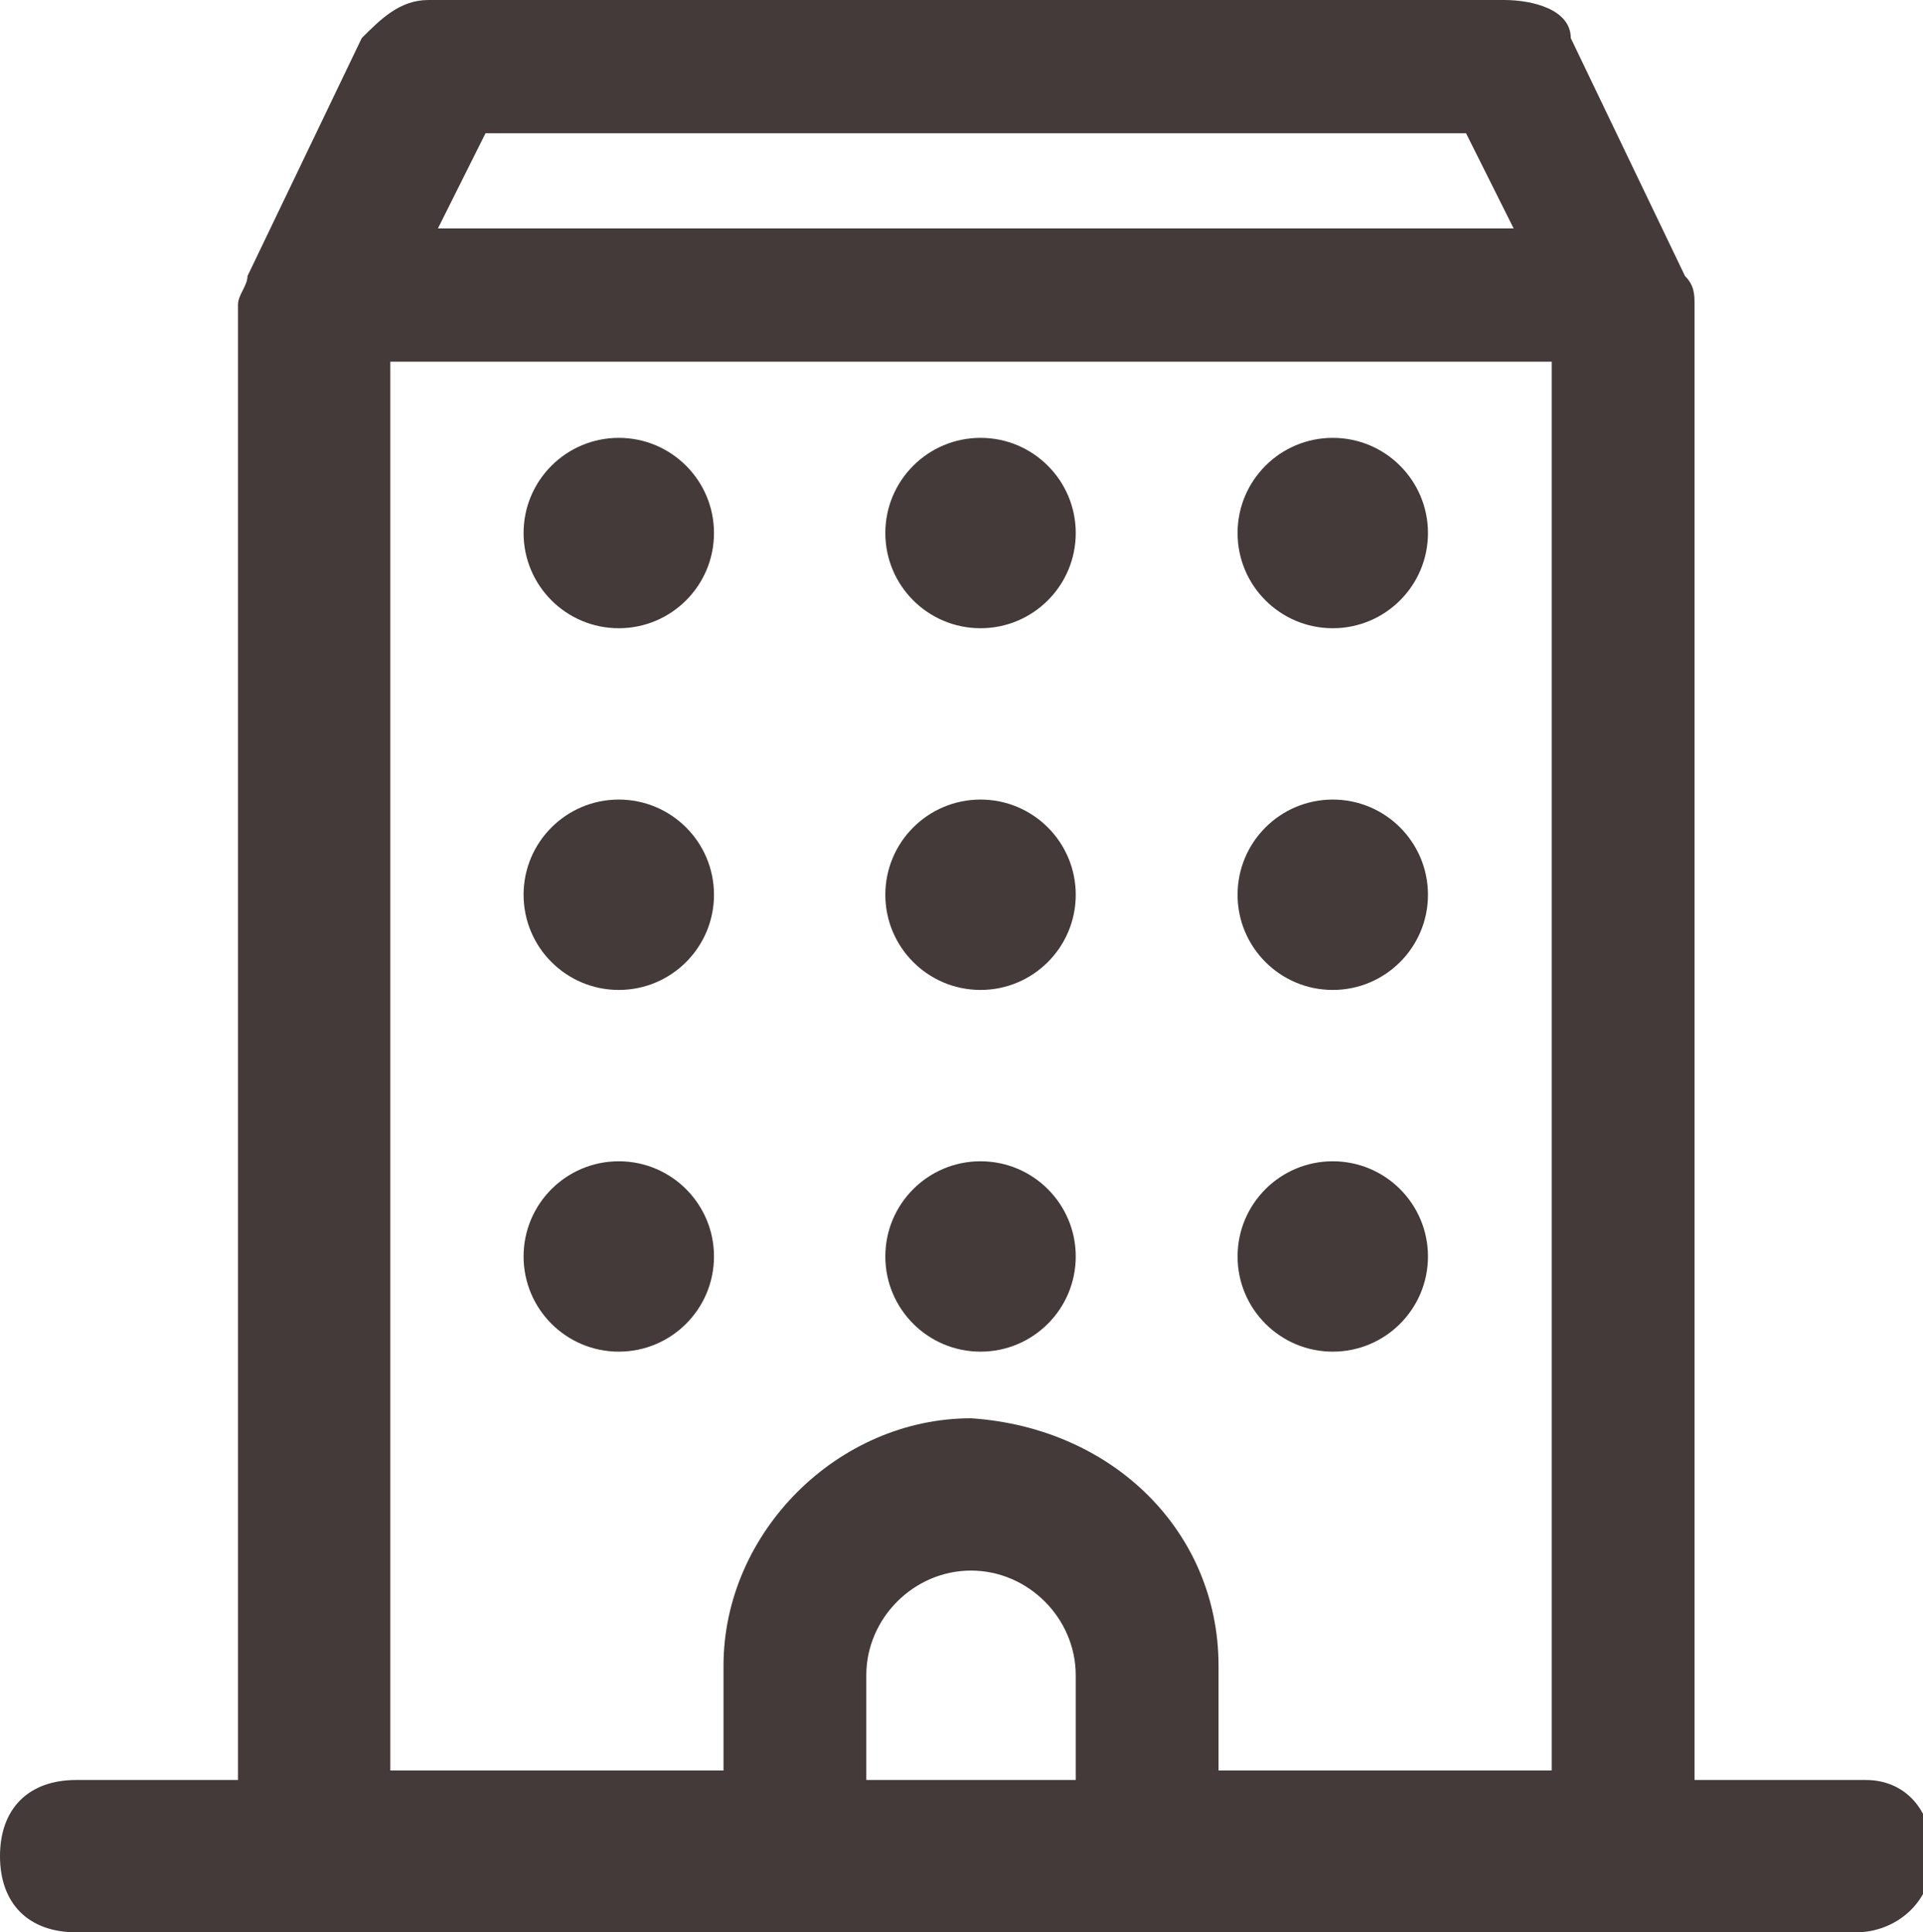
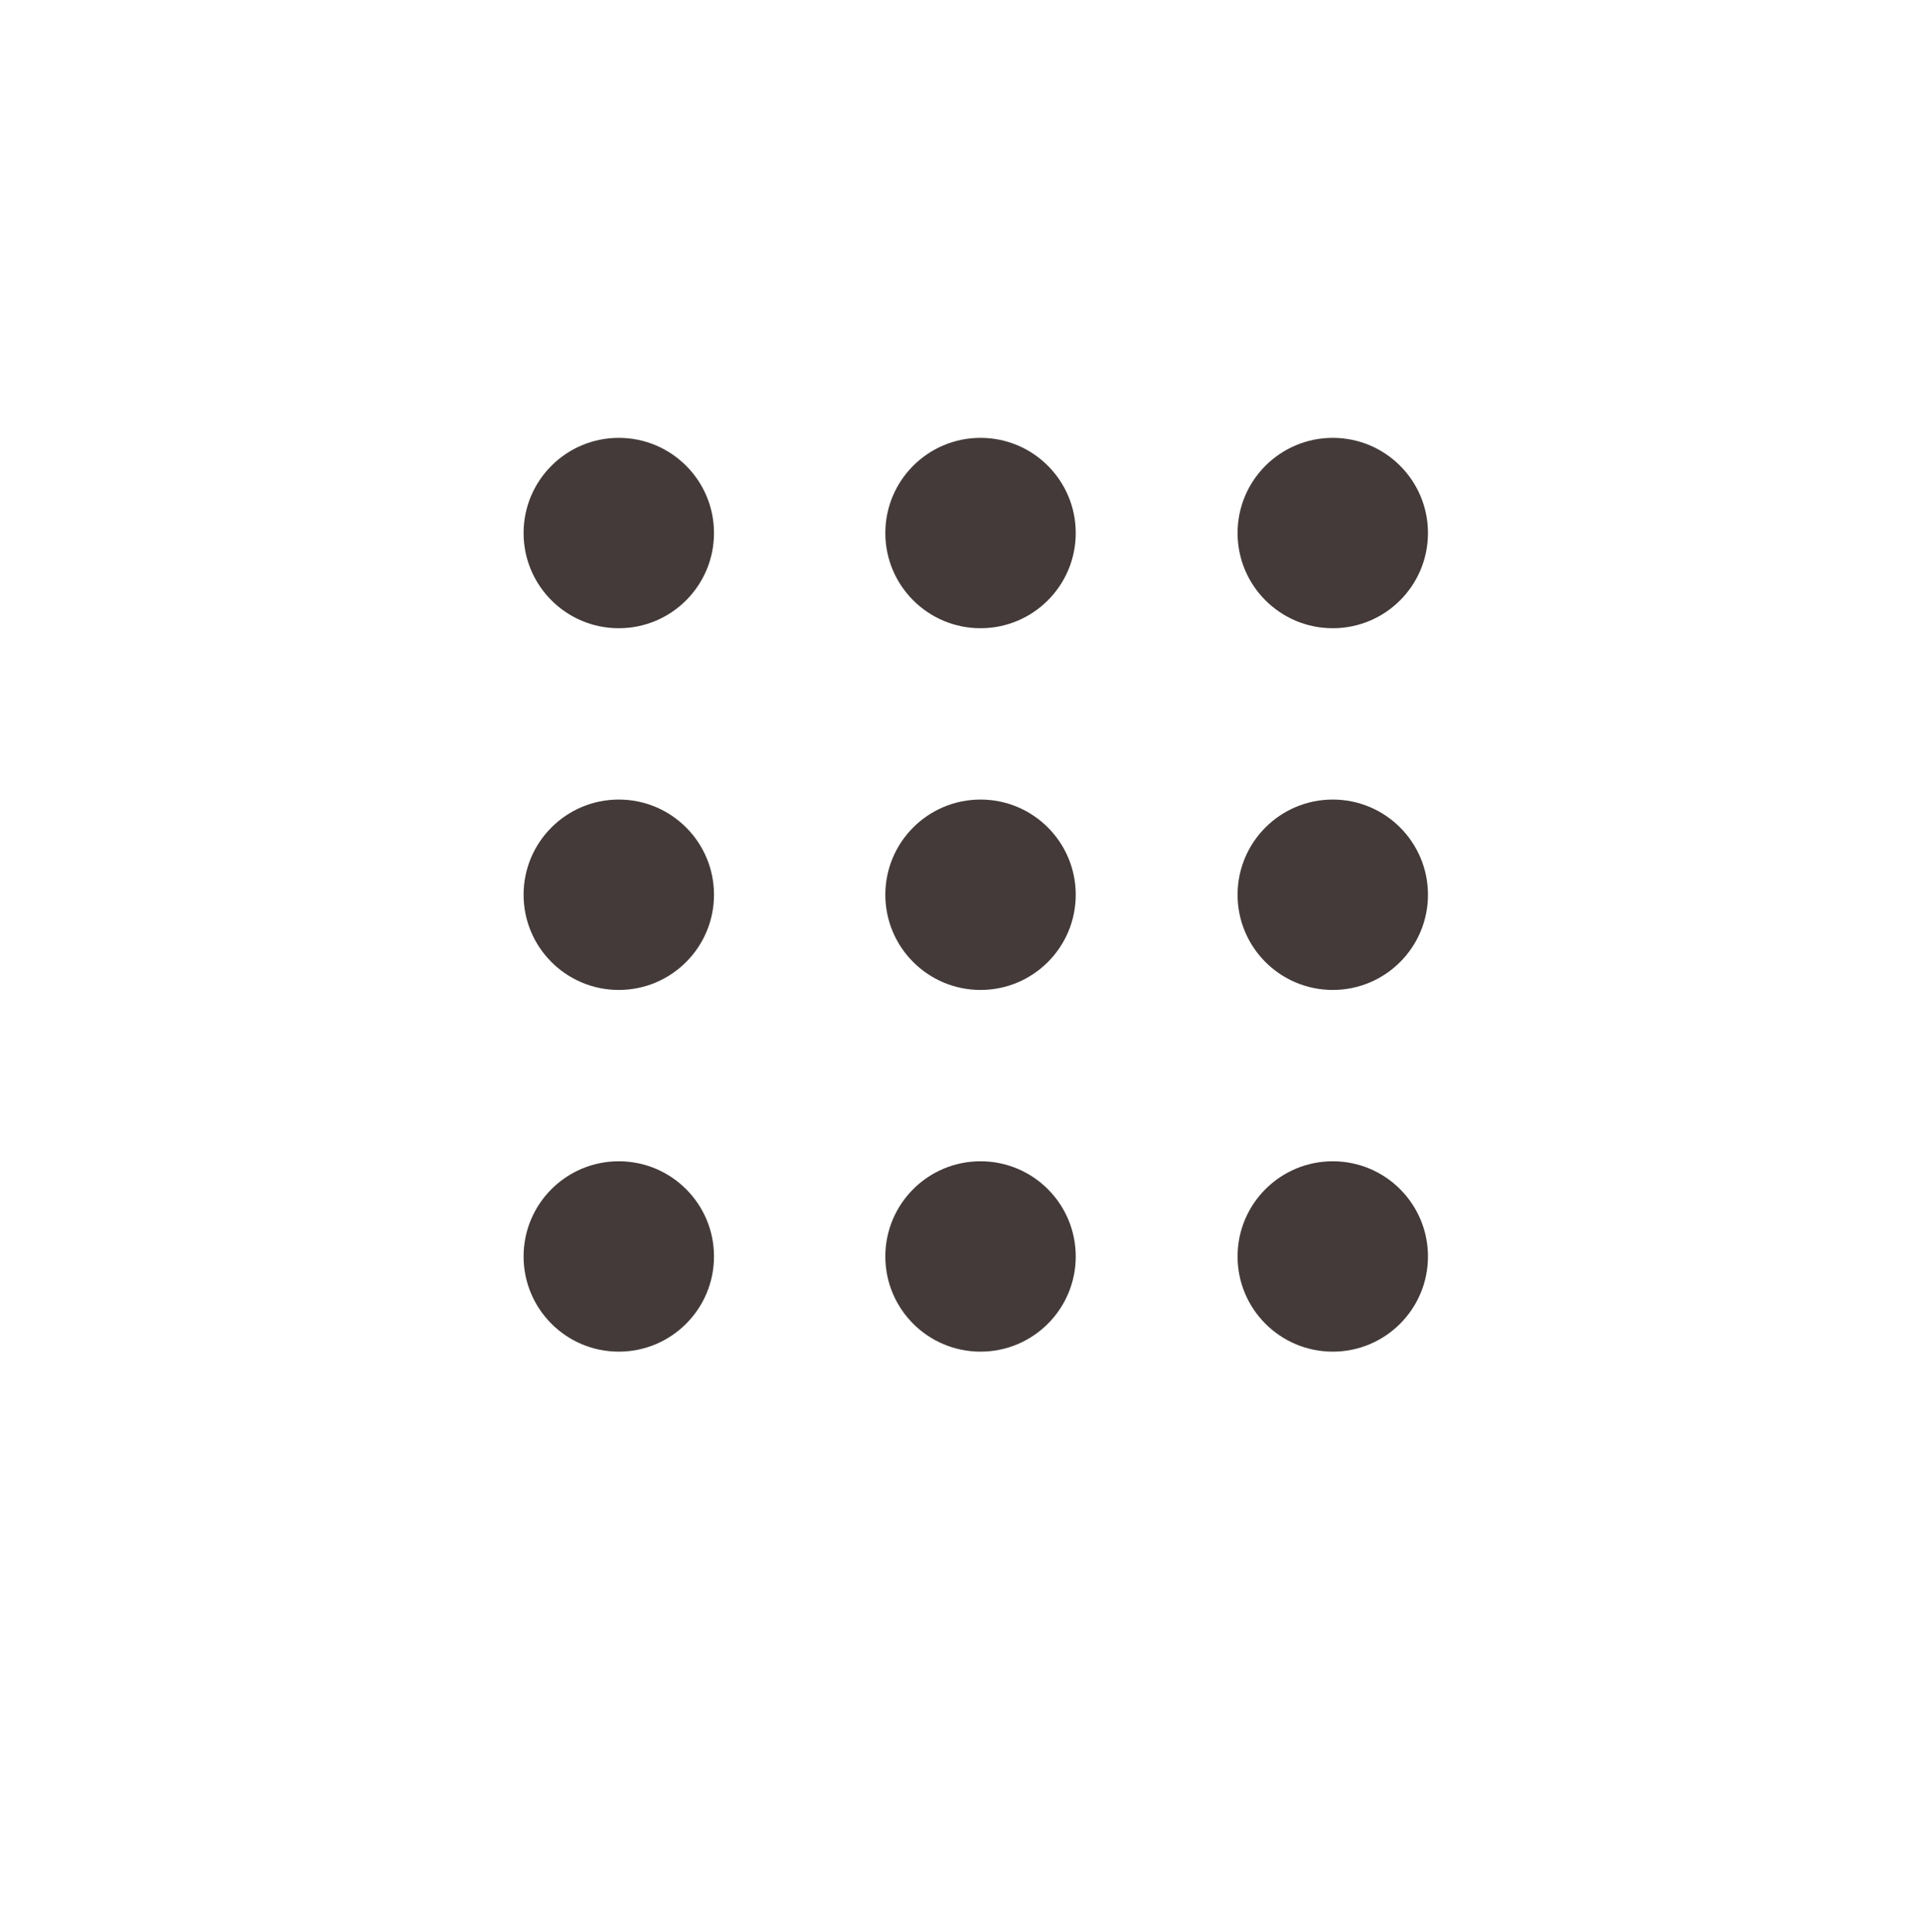
<svg xmlns="http://www.w3.org/2000/svg" version="1.1" id="Layer_1" x="0px" y="0px" viewBox="0 0 20.2 20.3" style="enable-background:new 0 0 20.2 20.3;" xml:space="preserve">
  <style type="text/css">
	.st0{fill:#433A39;}
</style>
  <g>
-     <path class="st0" d="M19.6,18.7h-1.8V3.2c0-0.1,0-0.2-0.1-0.3l-1.2-2.5C16.5,0.1,16.1,0,15.8,0H4.5C4.2,0,4,0.2,3.8,0.4L2.6,2.9   c0,0.1-0.1,0.2-0.1,0.3v15.5H0.8C0.3,18.7,0,19,0,19.5s0.3,0.8,0.8,0.8h18.7c0.4,0,0.8-0.3,0.8-0.8S20,18.7,19.6,18.7z M5.1,1.4   h10.3l0.5,1H4.6L5.1,1.4z M11.3,18.7H9.1v-1.1c0-0.6,0.5-1.1,1.1-1.1s1.1,0.5,1.1,1.1V18.7z M16.3,18.6h-3.5v-1.1   c0-1.4-1.1-2.5-2.6-2.6c-1.4,0-2.6,1.2-2.6,2.6v1.1H4.1V3.8h12.2V18.6z" />
    <circle class="st0" cx="6.5" cy="5.6" r="1" />
    <circle class="st0" cx="10.3" cy="5.6" r="1" />
    <circle class="st0" cx="6.5" cy="9.4" r="1" />
    <circle class="st0" cx="10.3" cy="9.4" r="1" />
    <circle class="st0" cx="6.5" cy="13.2" r="1" />
    <circle class="st0" cx="10.3" cy="13.2" r="1" />
    <circle class="st0" cx="14" cy="13.2" r="1" />
    <circle class="st0" cx="14" cy="9.4" r="1" />
    <circle class="st0" cx="14" cy="5.6" r="1" />
  </g>
</svg>